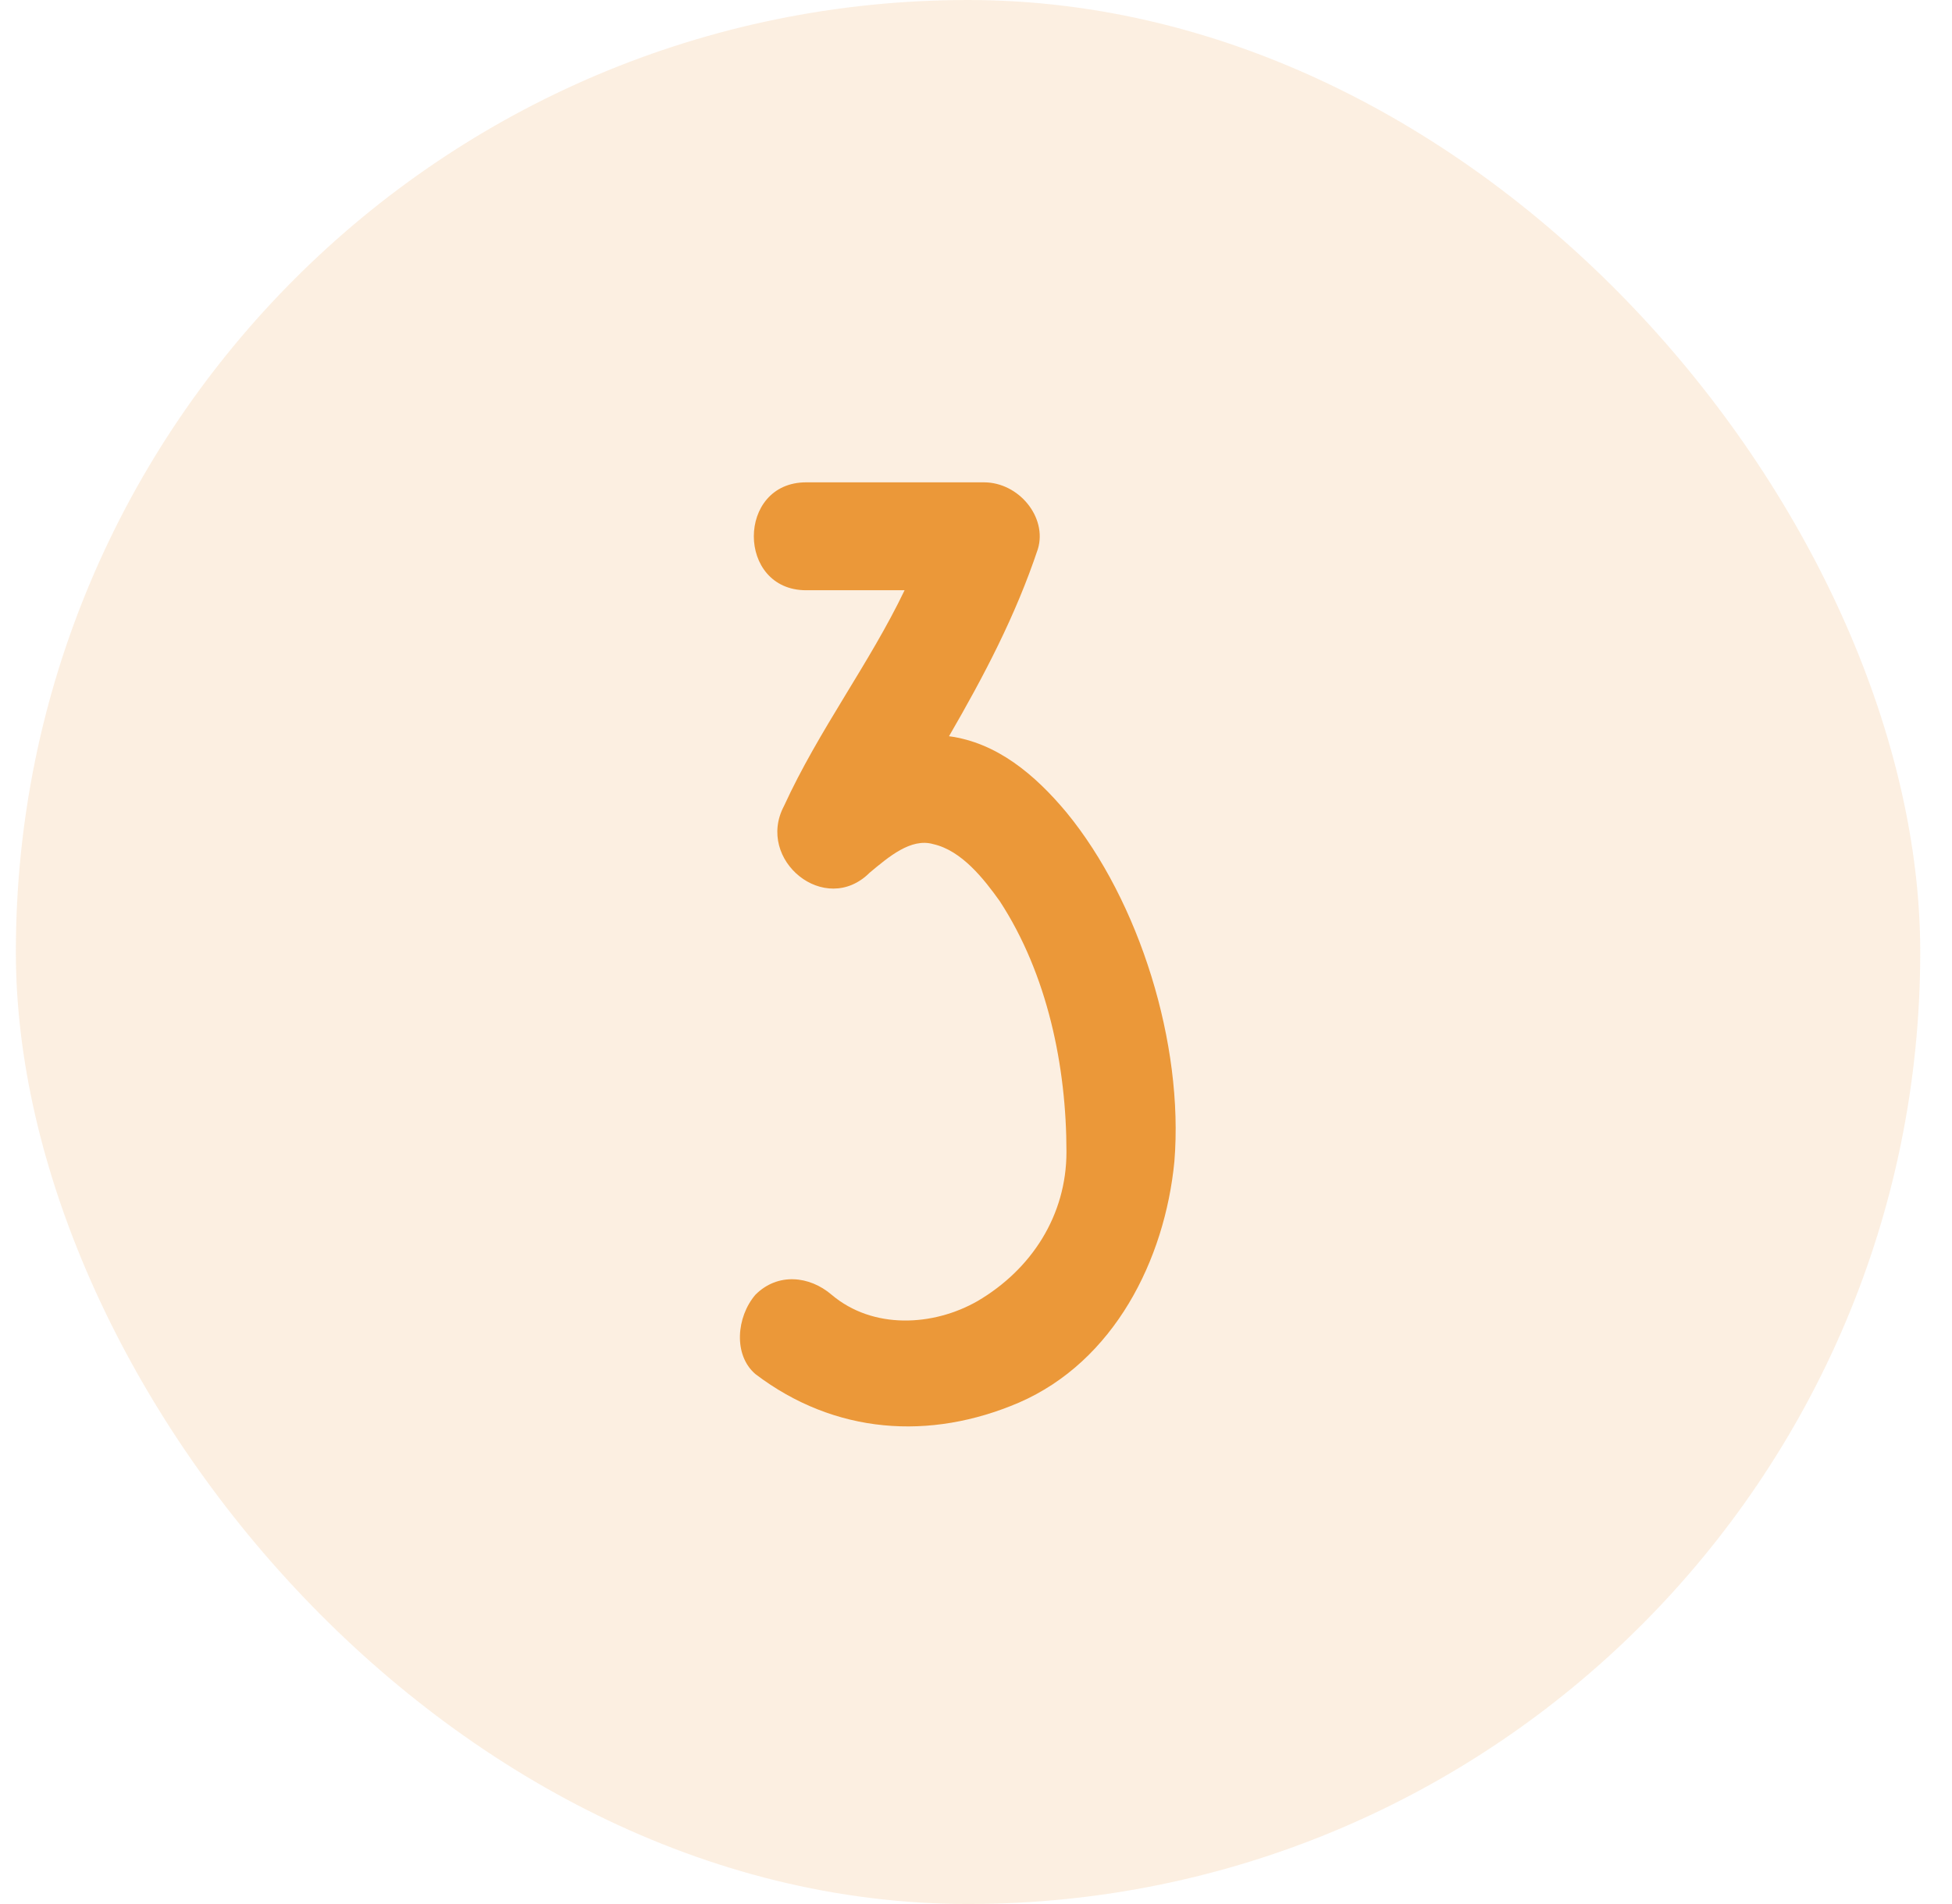
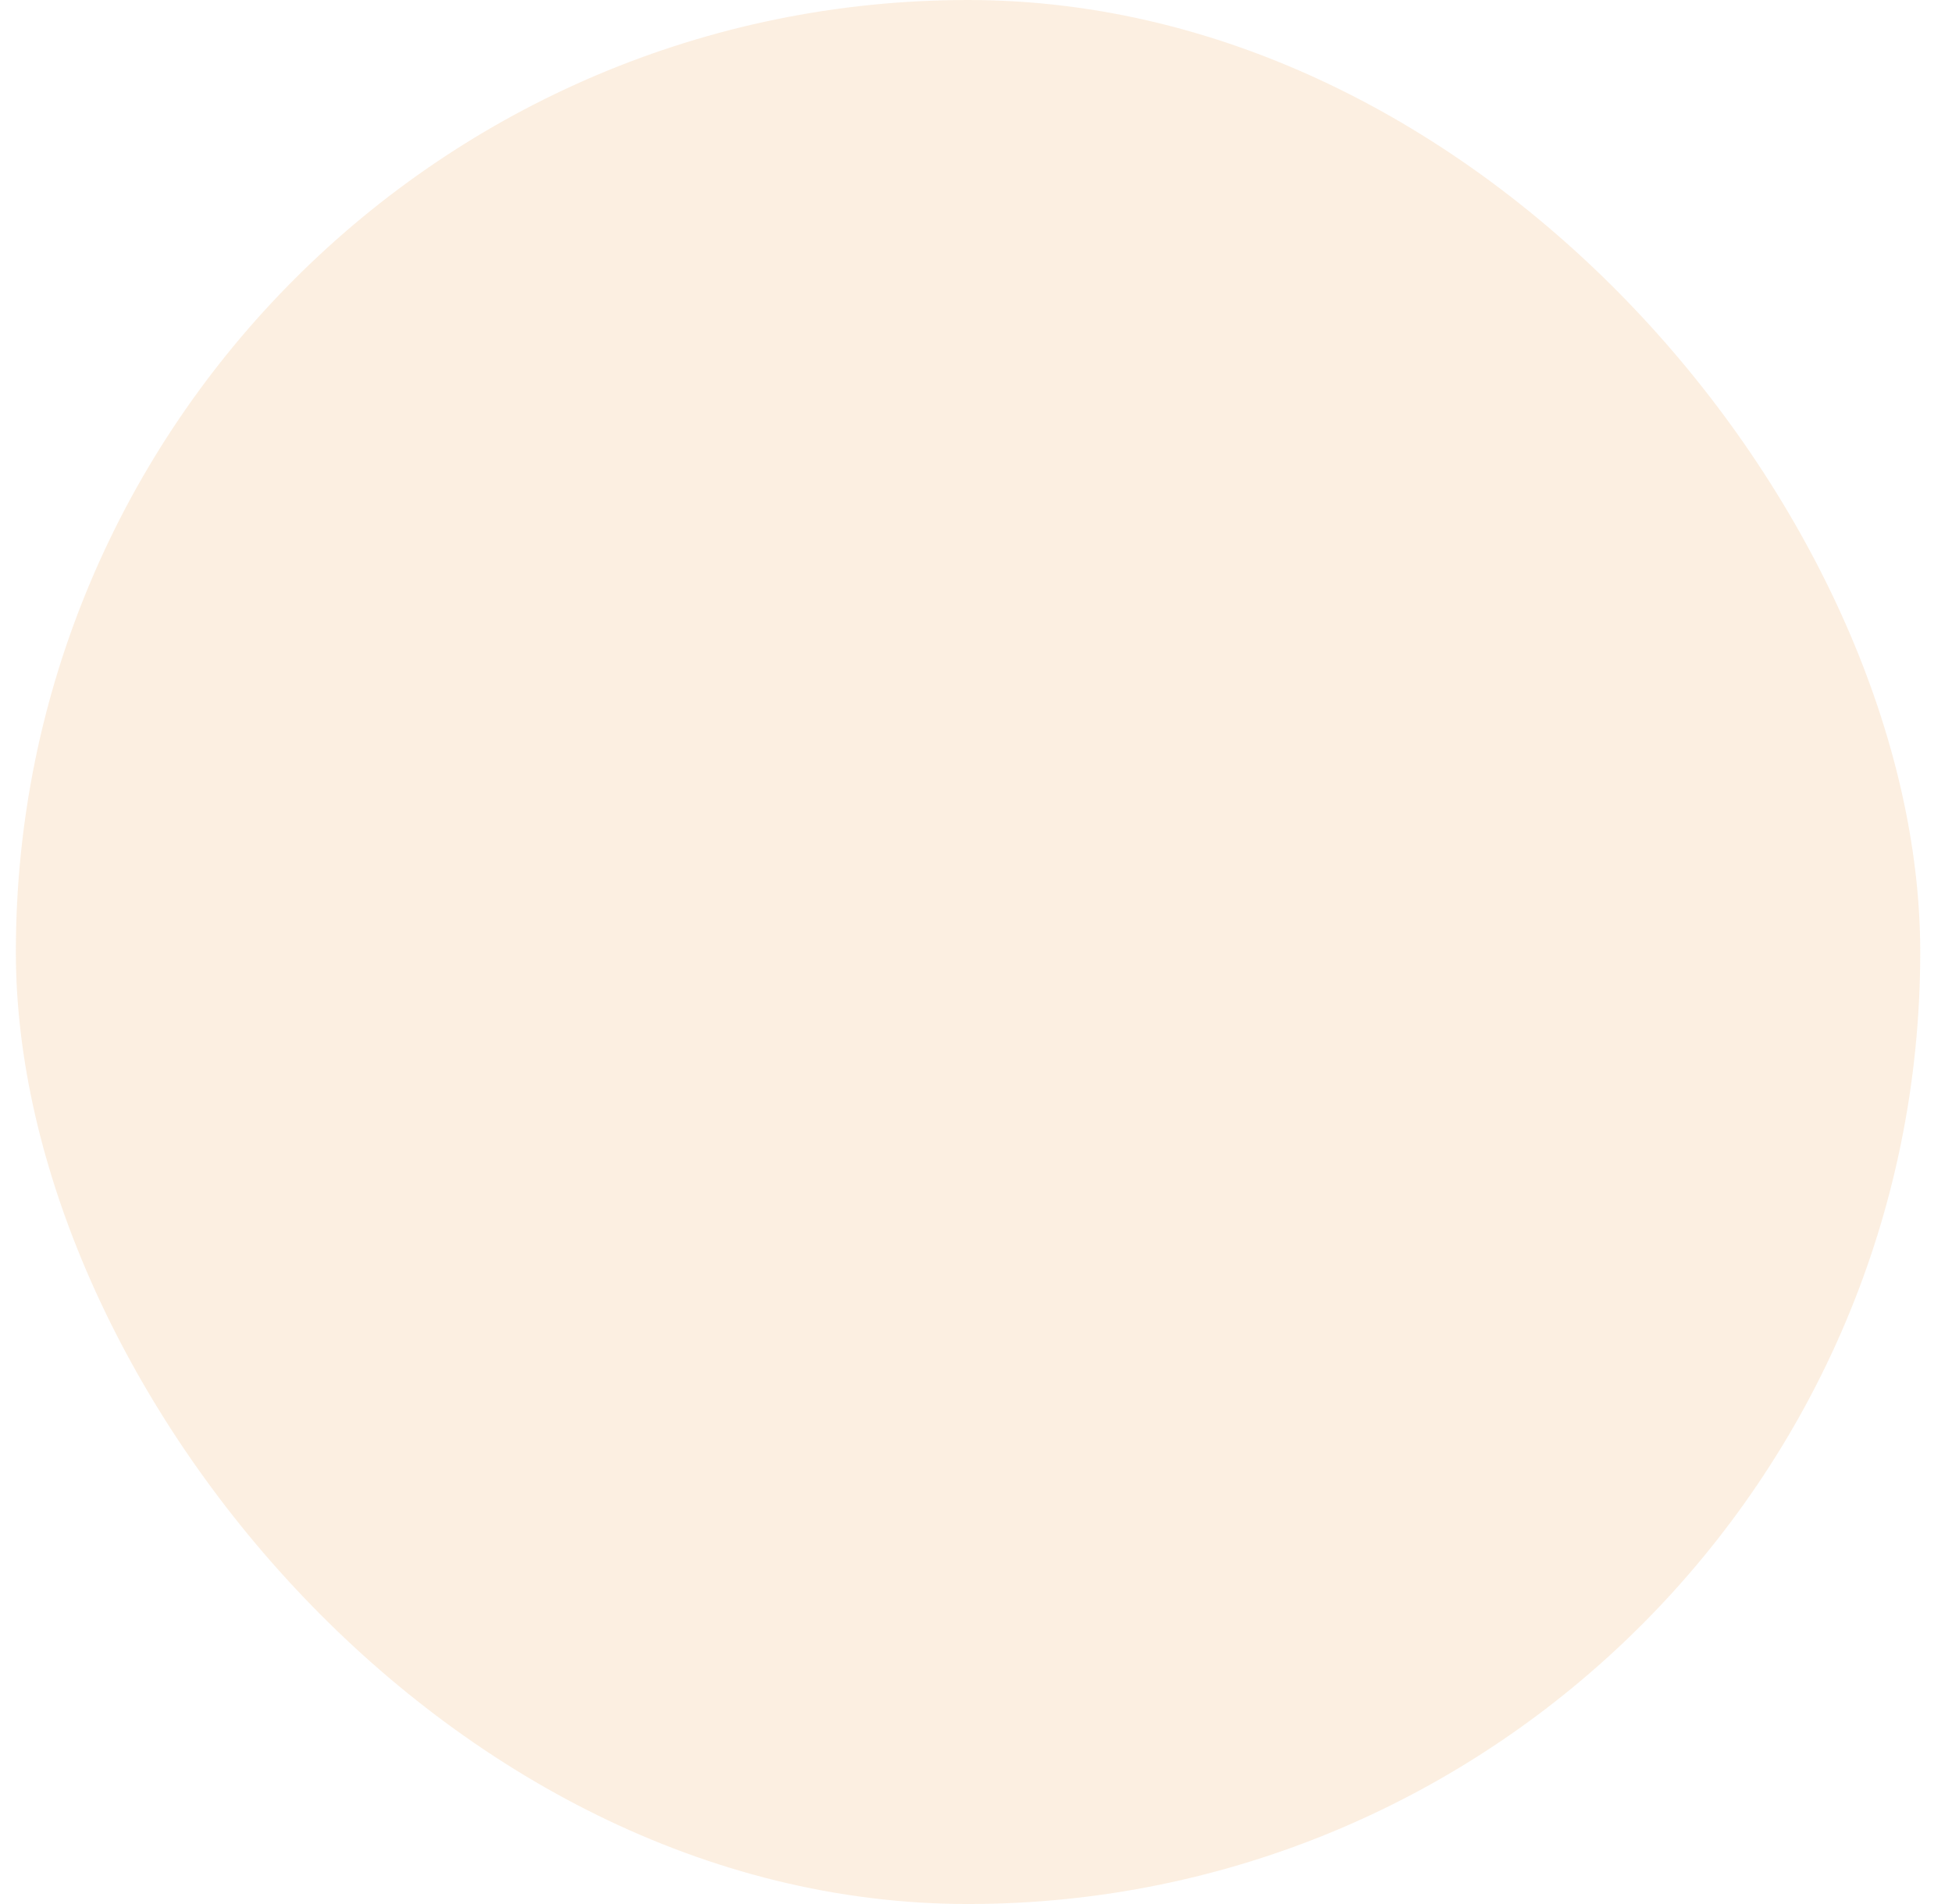
<svg xmlns="http://www.w3.org/2000/svg" width="41" height="40" viewBox="0 0 41 40" fill="none">
  <rect x="0.333" width="40" height="40" rx="20" fill="#EB9839" fill-opacity="0.15" />
-   <path d="M24.667 24.4C24.467 26.467 23.4 28.6 21.4 29.467C19.533 30.267 17.533 30.133 15.867 28.867C15.4 28.467 15.467 27.667 15.867 27.2C16.333 26.733 17 26.8 17.467 27.2C18.333 27.933 19.6 27.867 20.533 27.333C21.667 26.667 22.4 25.533 22.4 24.2C22.4 22.4 22 20.467 21 18.933C20.667 18.467 20.2 17.867 19.6 17.733C19.133 17.6 18.667 18 18.267 18.333C17.333 19.267 15.867 18.067 16.467 16.933C17.2 15.333 18.267 13.933 19 12.4C18.333 12.4 17.667 12.4 16.933 12.4C15.467 12.4 15.467 10.133 16.933 10.133C18.2 10.133 19.467 10.133 20.667 10.133C21.4 10.133 22 10.867 21.8 11.533C21.333 12.933 20.667 14.2 19.933 15.467C20.933 15.6 21.733 16.267 22.4 17.067C23.933 18.933 24.867 21.933 24.667 24.4Z" fill="#EB9839" />
</svg>